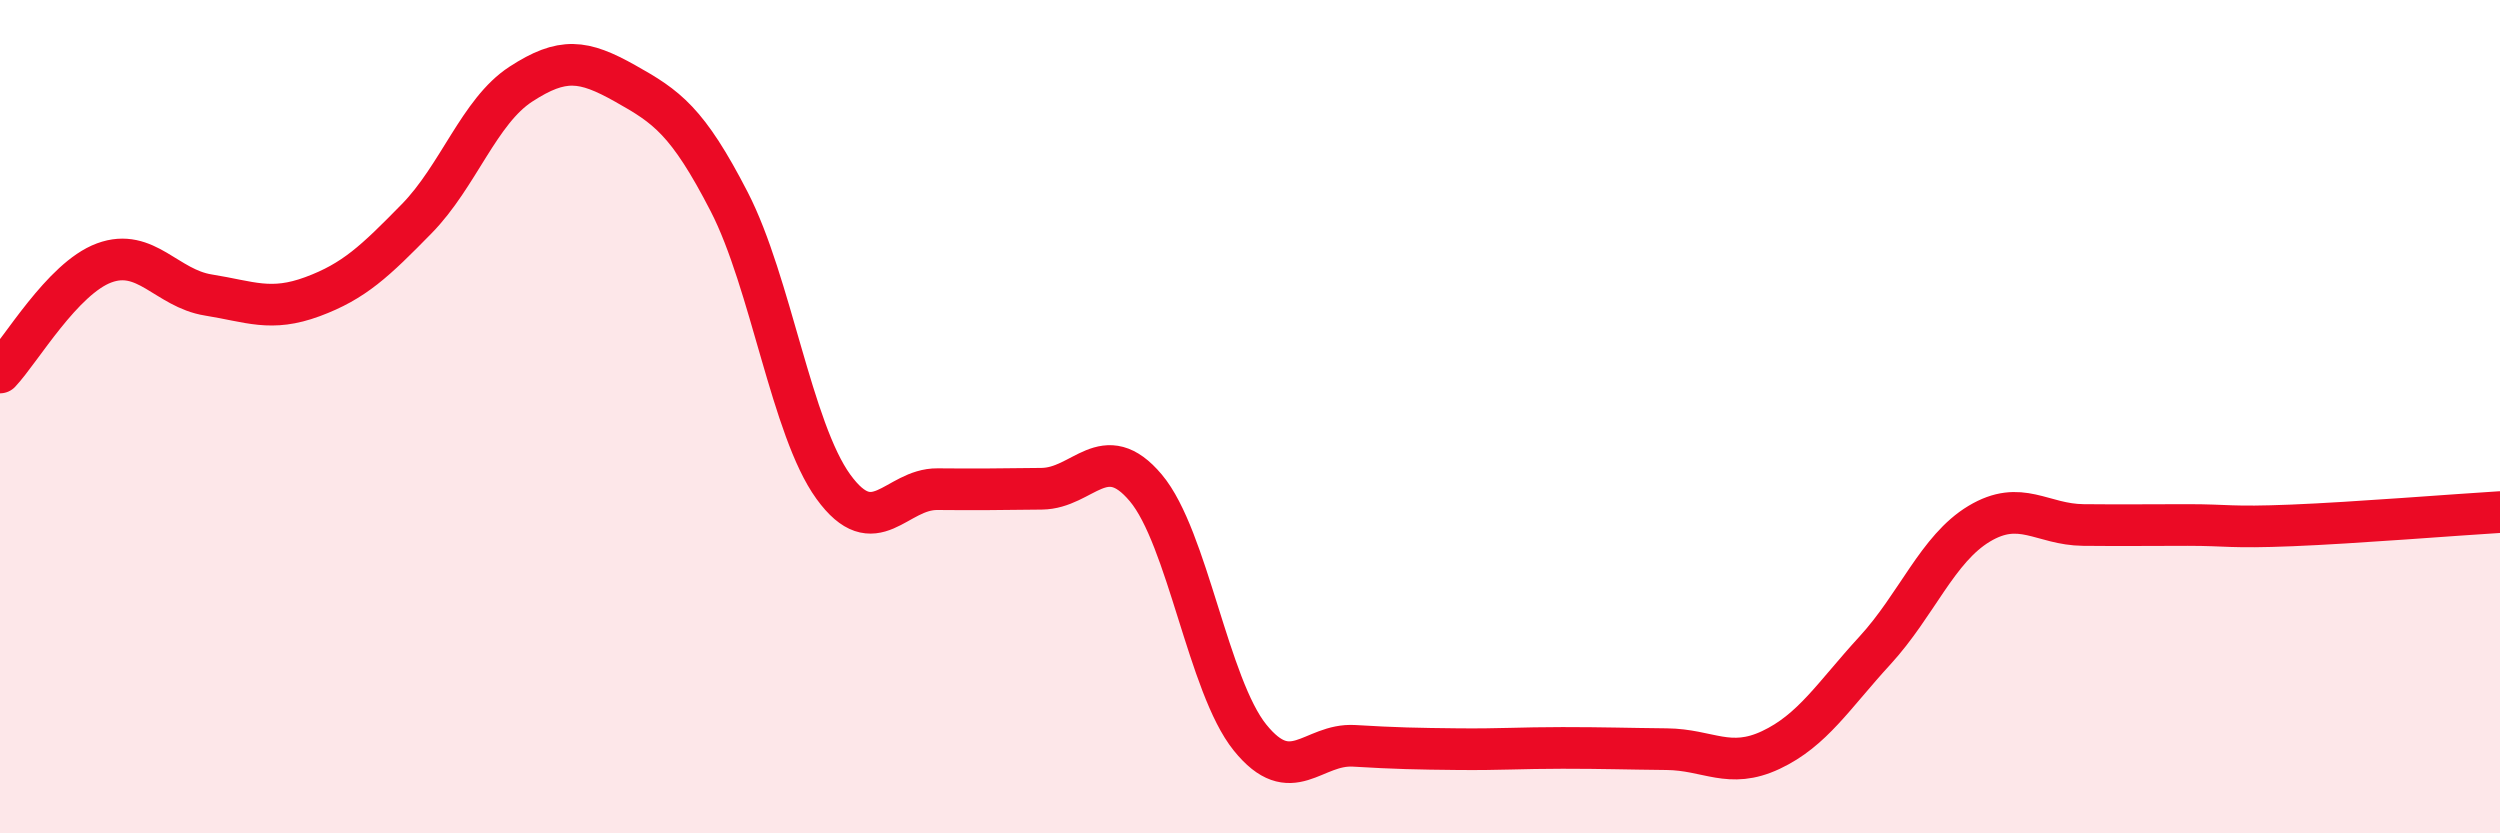
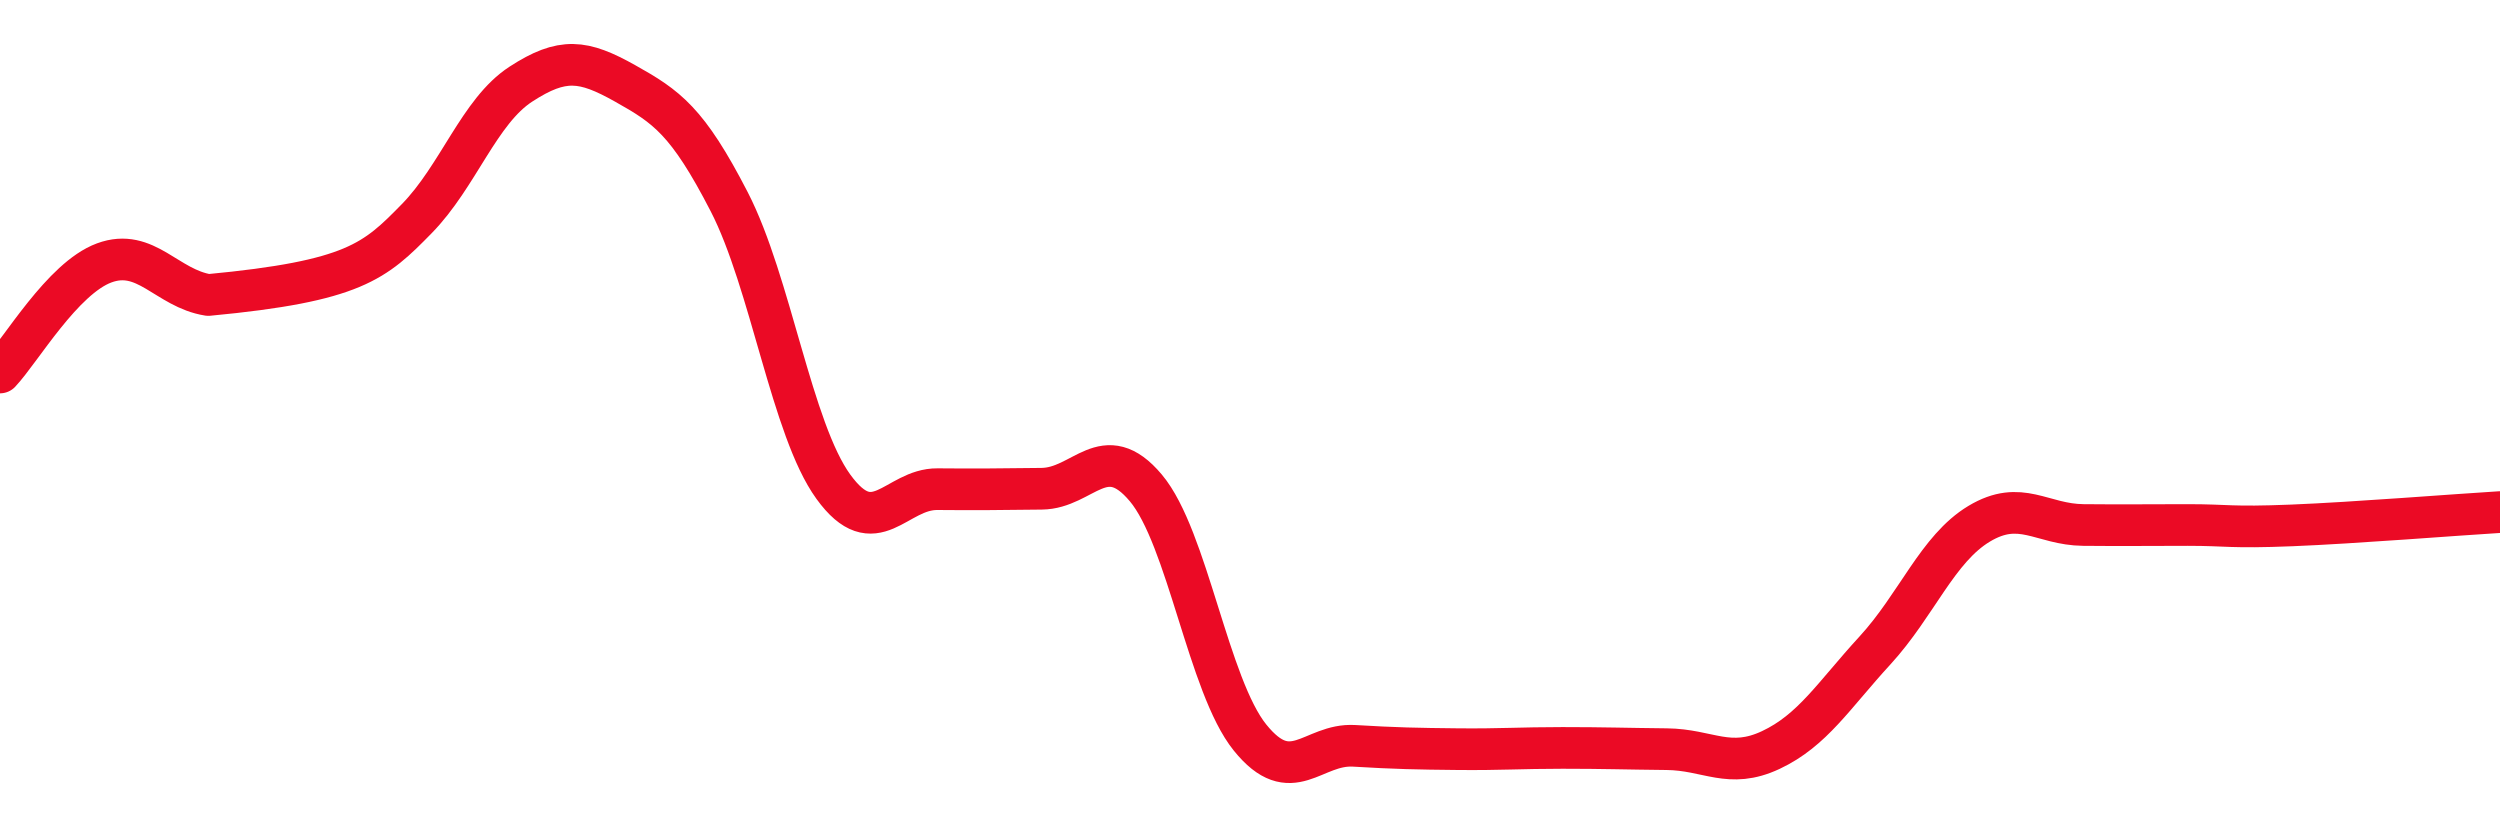
<svg xmlns="http://www.w3.org/2000/svg" width="60" height="20" viewBox="0 0 60 20">
-   <path d="M 0,8.94 C 0.5,8.41 1.5,6.68 2.5,6.31 C 3.5,5.94 4,6.92 5,7.08 C 6,7.24 6.5,7.49 7.5,7.12 C 8.5,6.75 9,6.27 10,5.25 C 11,4.23 11.5,2.67 12.5,2.02 C 13.5,1.37 14,1.44 15,2 C 16,2.56 16.5,2.9 17.5,4.84 C 18.5,6.78 19,10.3 20,11.68 C 21,13.06 21.5,11.73 22.5,11.74 C 23.5,11.75 24,11.74 25,11.73 C 26,11.72 26.5,10.52 27.5,11.71 C 28.5,12.9 29,16.46 30,17.7 C 31,18.94 31.5,17.84 32.5,17.9 C 33.5,17.96 34,17.97 35,17.98 C 36,17.99 36.5,17.95 37.5,17.95 C 38.5,17.95 39,17.97 40,17.98 C 41,17.99 41.5,18.47 42.5,18 C 43.5,17.53 44,16.7 45,15.61 C 46,14.52 46.5,13.17 47.5,12.57 C 48.5,11.97 49,12.59 50,12.6 C 51,12.61 51.5,12.6 52.5,12.6 C 53.5,12.6 53.5,12.67 55,12.61 C 56.5,12.55 59,12.35 60,12.29L60 20L0 20Z" fill="#EB0A25" opacity="0.1" stroke-linecap="round" stroke-linejoin="round" />
-   <path d="M 0,8.94 C 0.5,8.41 1.5,6.68 2.5,6.31 C 3.5,5.94 4,6.92 5,7.08 C 6,7.24 6.5,7.49 7.5,7.12 C 8.5,6.75 9,6.27 10,5.25 C 11,4.23 11.5,2.67 12.5,2.02 C 13.5,1.37 14,1.44 15,2 C 16,2.56 16.5,2.9 17.5,4.84 C 18.5,6.78 19,10.3 20,11.68 C 21,13.06 21.5,11.73 22.5,11.74 C 23.5,11.75 24,11.74 25,11.73 C 26,11.72 26.5,10.52 27.5,11.71 C 28.5,12.9 29,16.46 30,17.7 C 31,18.94 31.5,17.84 32.5,17.9 C 33.5,17.96 34,17.97 35,17.98 C 36,17.99 36.5,17.95 37.5,17.95 C 38.5,17.95 39,17.97 40,17.98 C 41,17.99 41.5,18.47 42.5,18 C 43.5,17.53 44,16.7 45,15.61 C 46,14.52 46.5,13.17 47.5,12.57 C 48.5,11.97 49,12.59 50,12.6 C 51,12.61 51.5,12.6 52.5,12.6 C 53.5,12.6 53.5,12.67 55,12.61 C 56.5,12.55 59,12.35 60,12.29" stroke="#EB0A25" stroke-width="1" fill="none" stroke-linecap="round" stroke-linejoin="round" />
+   <path d="M 0,8.94 C 0.5,8.41 1.5,6.68 2.5,6.31 C 3.5,5.94 4,6.92 5,7.08 C 8.5,6.75 9,6.27 10,5.25 C 11,4.23 11.5,2.67 12.5,2.02 C 13.5,1.37 14,1.44 15,2 C 16,2.56 16.5,2.9 17.5,4.84 C 18.5,6.78 19,10.3 20,11.68 C 21,13.06 21.5,11.73 22.5,11.74 C 23.5,11.75 24,11.74 25,11.73 C 26,11.72 26.5,10.52 27.5,11.71 C 28.5,12.9 29,16.46 30,17.7 C 31,18.94 31.5,17.84 32.5,17.9 C 33.5,17.96 34,17.97 35,17.98 C 36,17.99 36.5,17.95 37.5,17.95 C 38.5,17.95 39,17.97 40,17.98 C 41,17.99 41.5,18.47 42.5,18 C 43.5,17.53 44,16.7 45,15.61 C 46,14.52 46.5,13.17 47.5,12.57 C 48.5,11.97 49,12.59 50,12.6 C 51,12.61 51.5,12.6 52.5,12.6 C 53.5,12.6 53.5,12.67 55,12.61 C 56.5,12.55 59,12.35 60,12.29" stroke="#EB0A25" stroke-width="1" fill="none" stroke-linecap="round" stroke-linejoin="round" />
</svg>